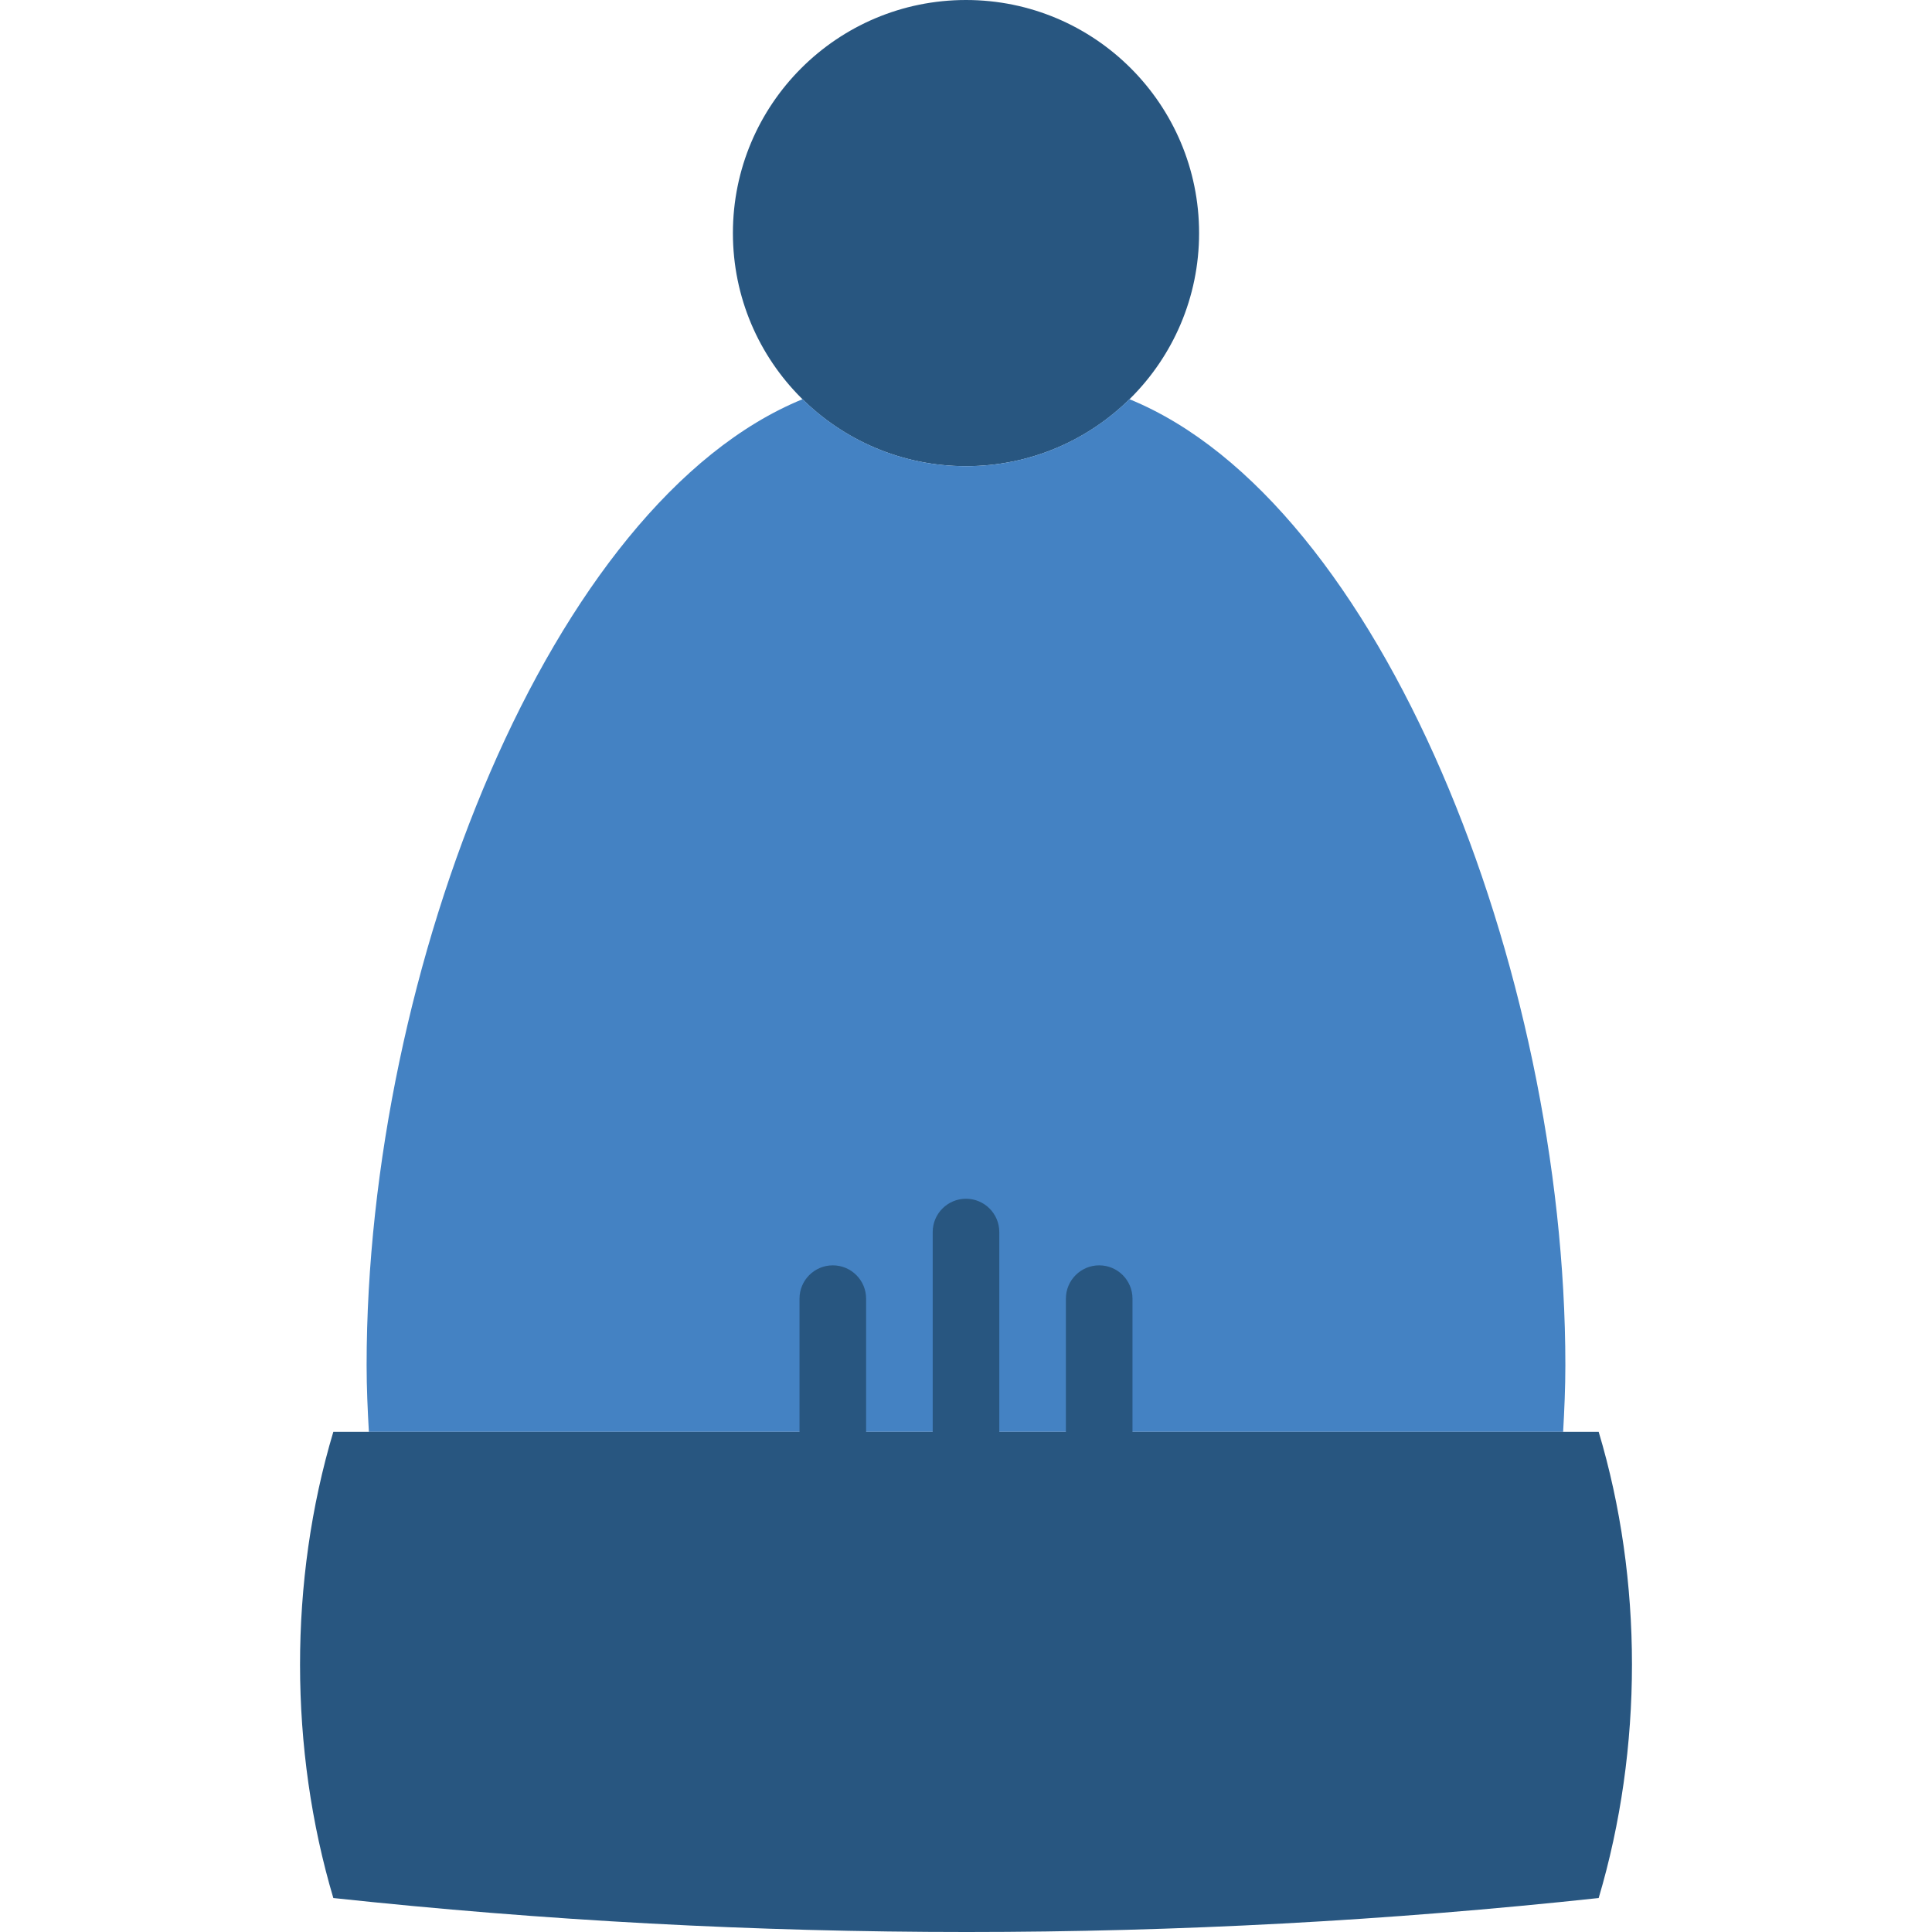
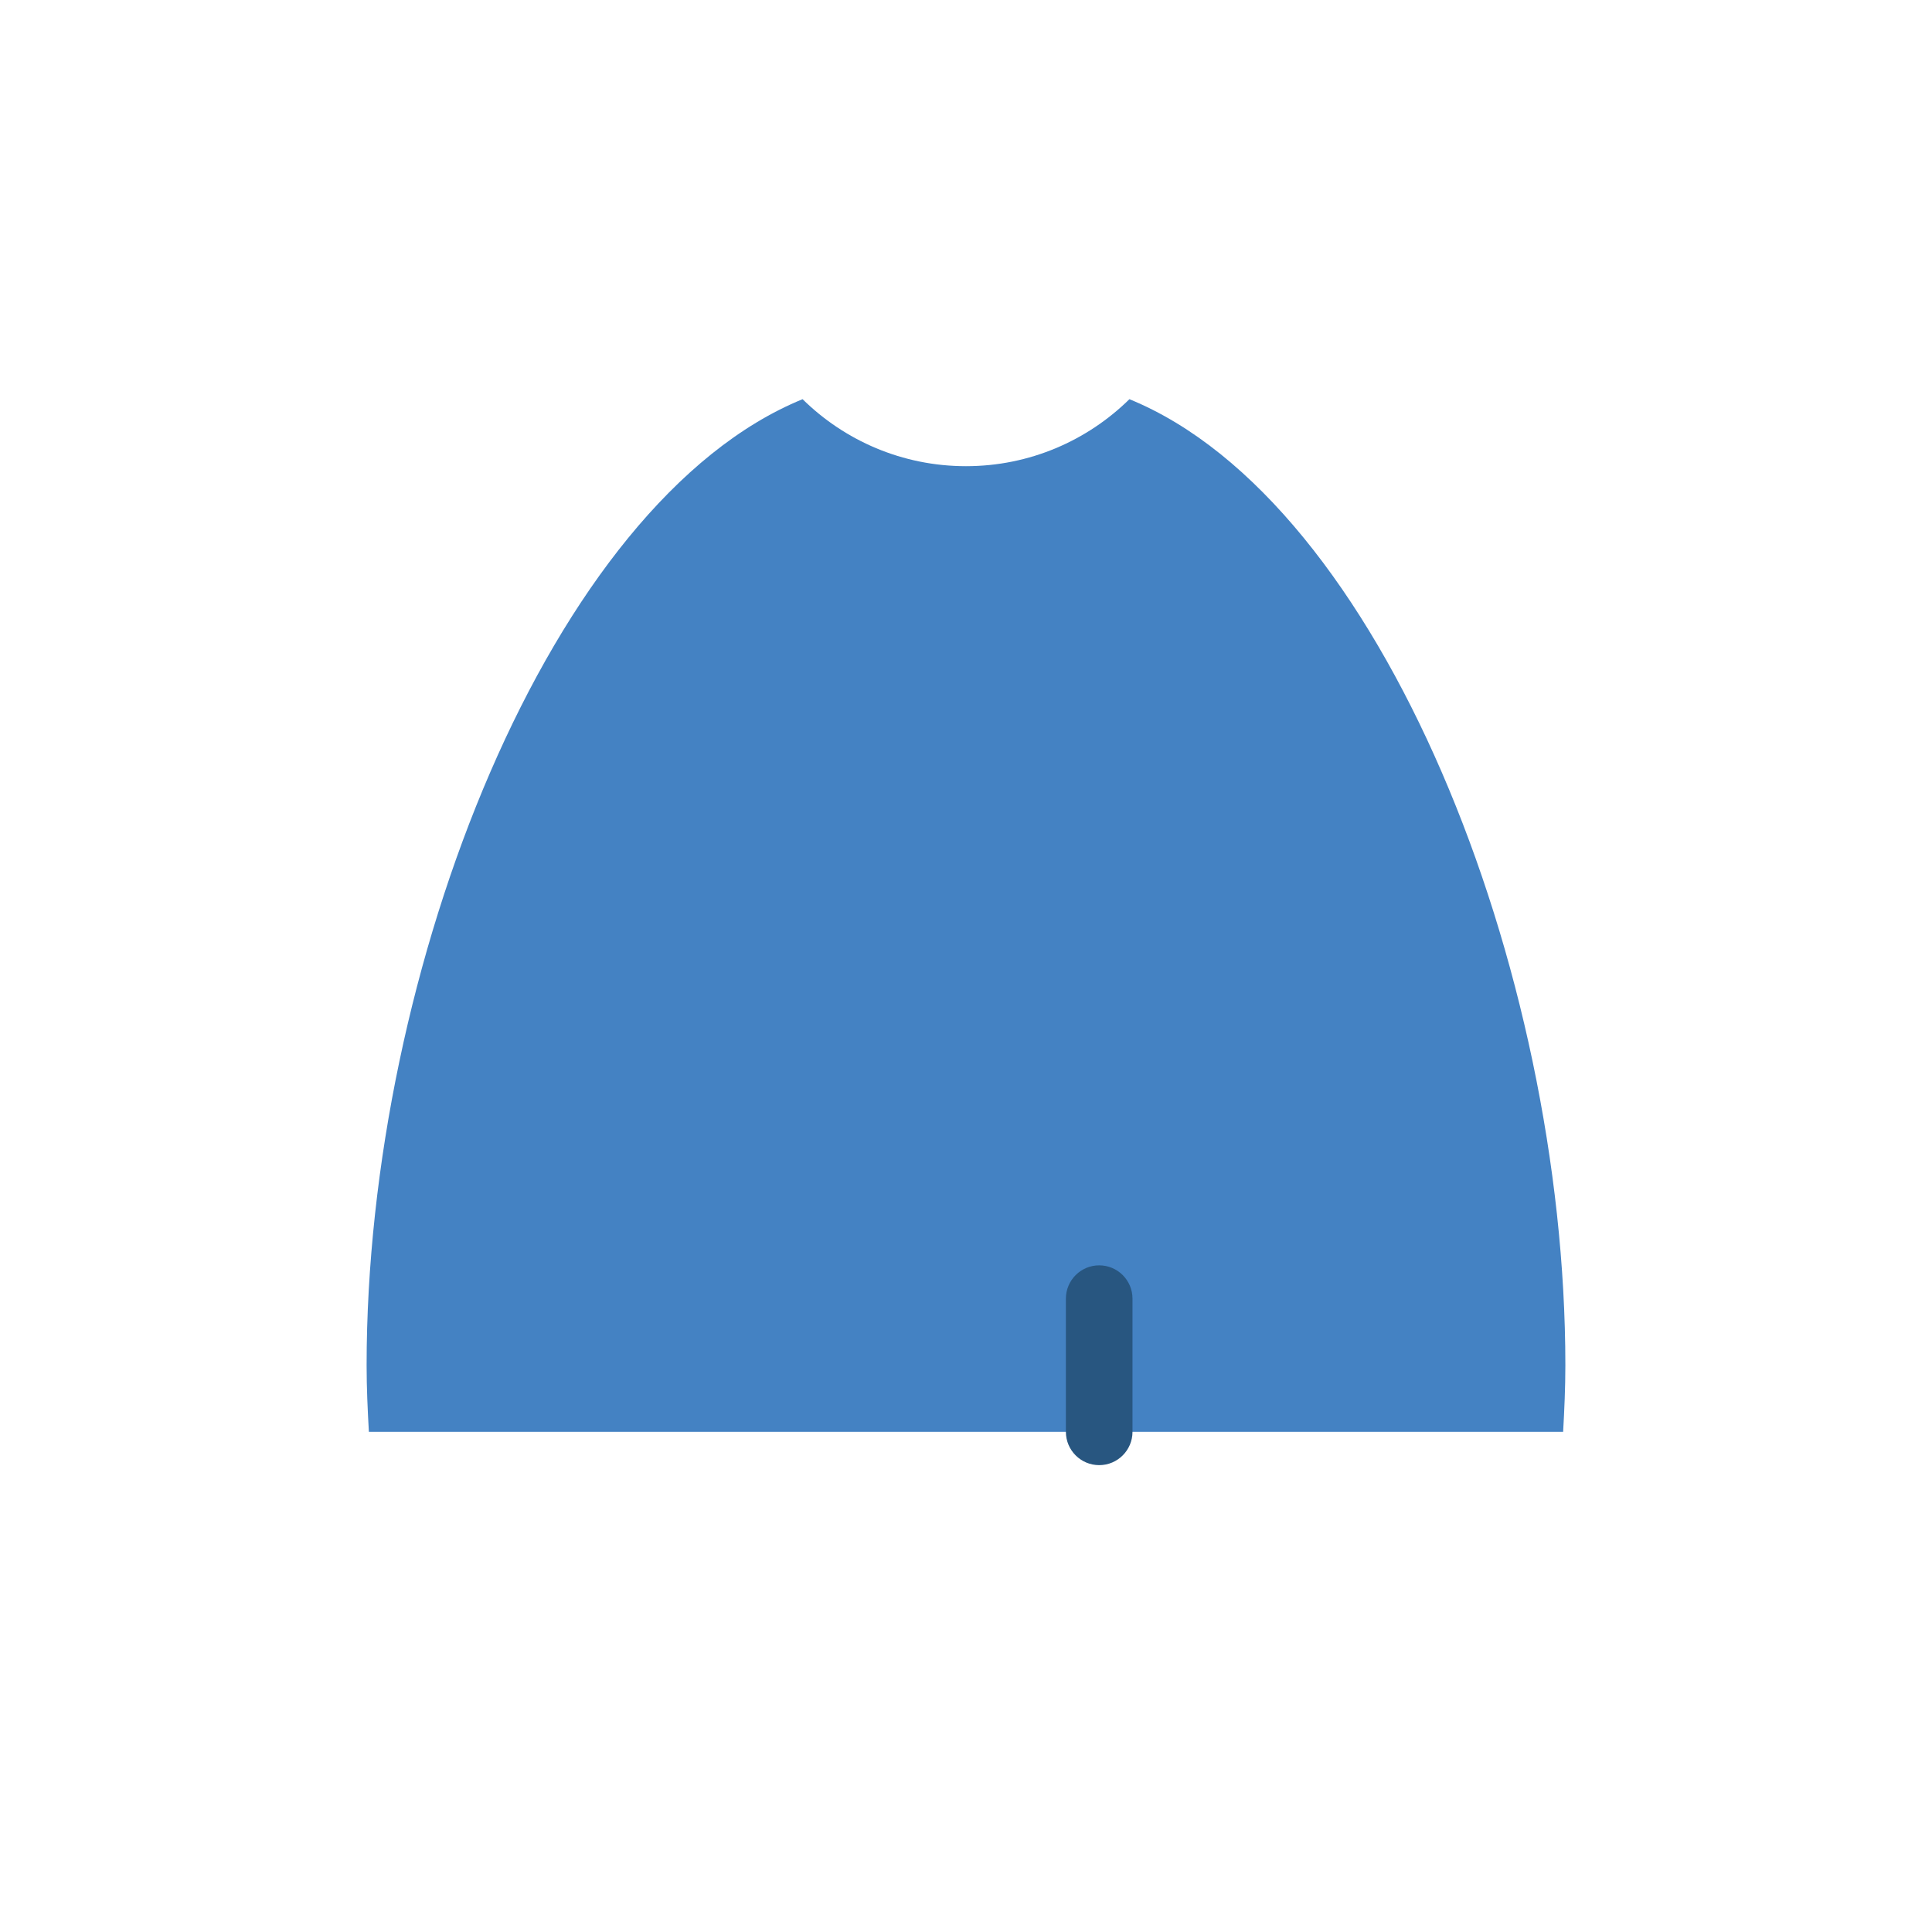
<svg xmlns="http://www.w3.org/2000/svg" height="800px" width="800px" version="1.1" id="Layer_1" viewBox="0 0 503.499 503.499" xml:space="preserve">
  <g>
-     <path style="fill:#285680;" d="M312.495,60.746c0,33.549-27.197,60.746-60.746,60.746s-60.746-27.197-60.746-60.746   S218.2,0,251.749,0S312.495,27.197,312.495,60.746" />
    <path style="fill:#4482C3;" d="M407.368,373.153c0.321-5.736,0.581-11.498,0.581-17.356c0-103.276-48.05-224.976-113.612-251.765   c-10.969,10.787-25.991,17.46-42.591,17.46c-16.592,0-31.623-6.673-42.583-17.46C143.601,130.82,95.543,252.52,95.543,355.797   c0,5.858,0.269,11.62,0.59,17.356H407.368z" />
    <g>
-       <path style="fill:#285680;" d="M251.749,381.831c-4.79,0-8.678-3.888-8.678-8.678v-52.068c0-4.79,3.888-8.678,8.678-8.678    s8.678,3.888,8.678,8.678v52.068C260.427,377.943,256.54,381.831,251.749,381.831" />
      <path style="fill:#285680;" d="M286.461,381.831c-4.79,0-8.678-3.888-8.678-8.678v-34.712c0-4.79,3.888-8.678,8.678-8.678    c4.79,0,8.678,3.888,8.678,8.678v34.712C295.139,377.943,291.252,381.831,286.461,381.831" />
-       <path style="fill:#285680;" d="M217.038,381.831c-4.79,0-8.678-3.888-8.678-8.678v-34.712c0-4.79,3.888-8.678,8.678-8.678    s8.678,3.888,8.678,8.678v34.712C225.716,377.943,221.828,381.831,217.038,381.831" />
-       <path style="fill:#285680;" d="M416.631,373.153c11.568,38.617,11.568,82.519,0,121.492c-109.507,11.802-219.778,11.811-329.763,0    c-11.524-38.791-11.611-82.701,0-121.492H416.631z" />
    </g>
  </g>
</svg>